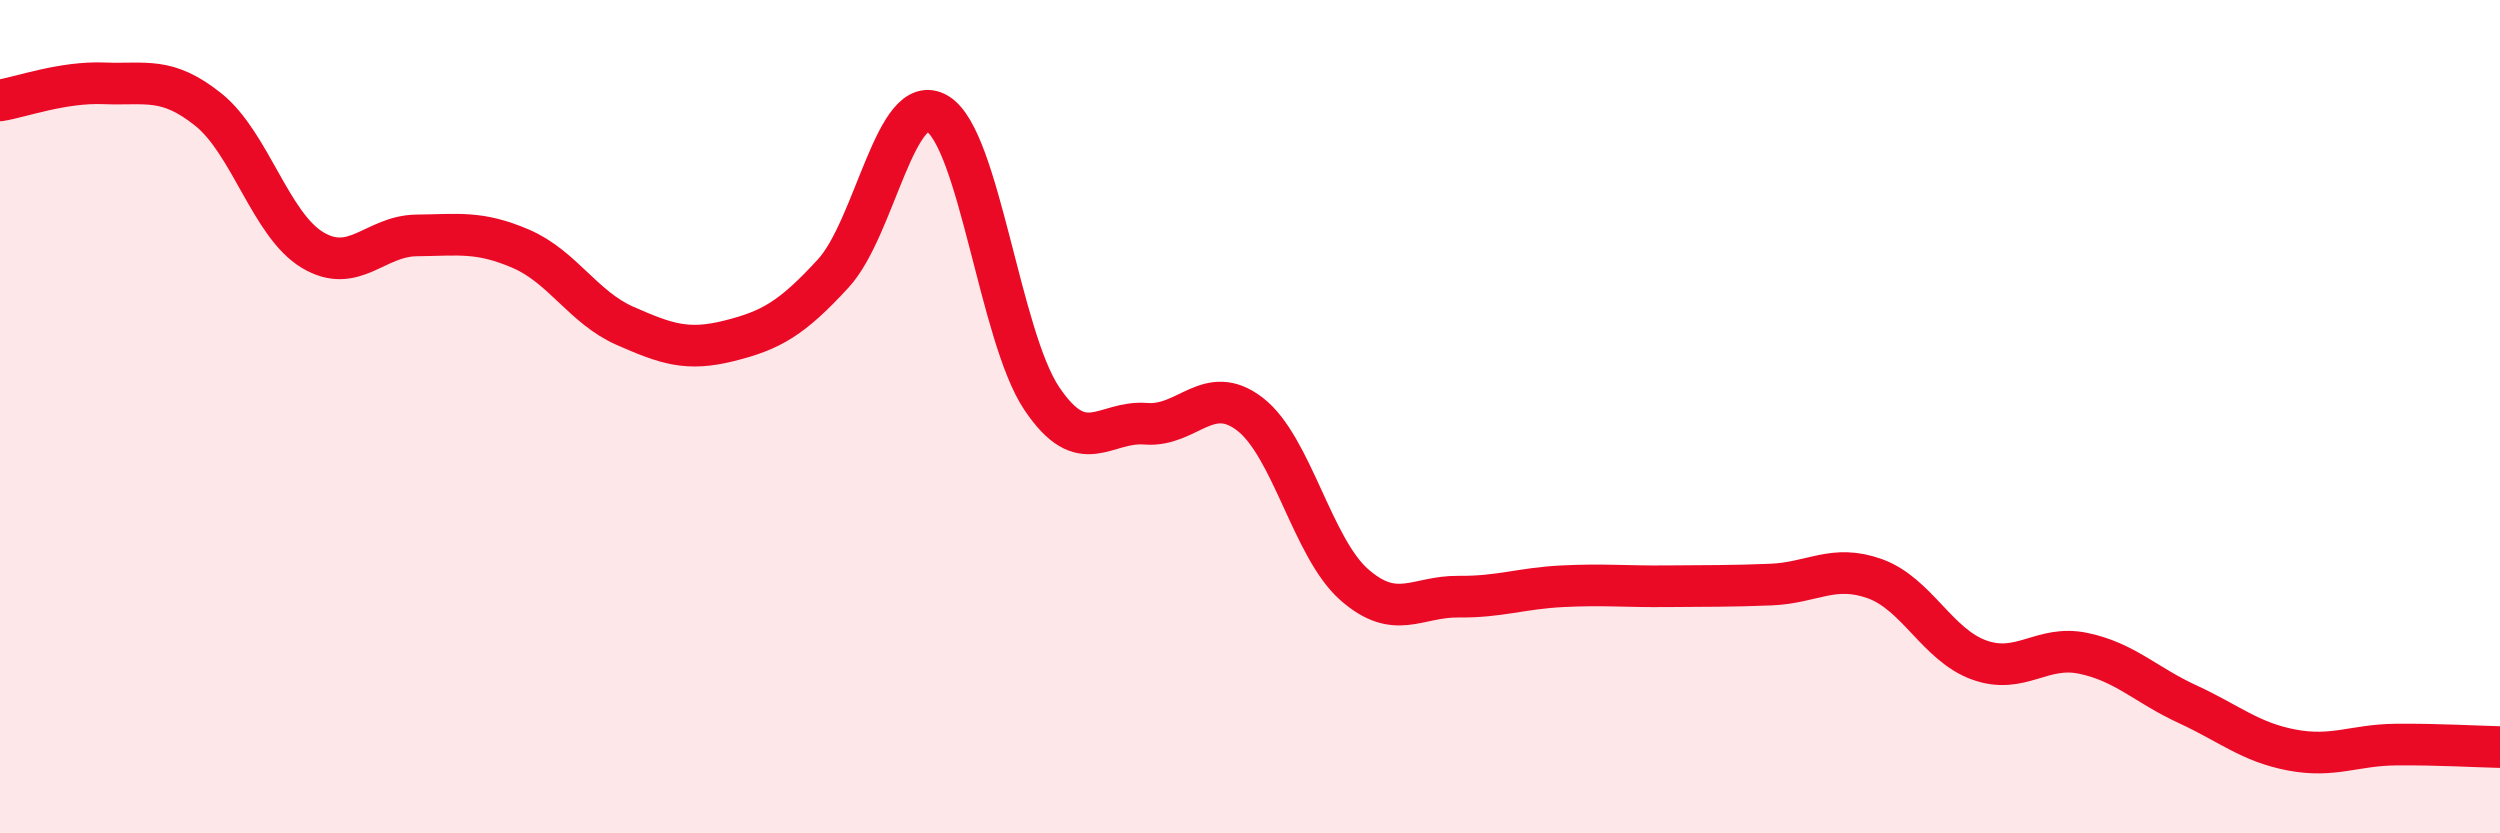
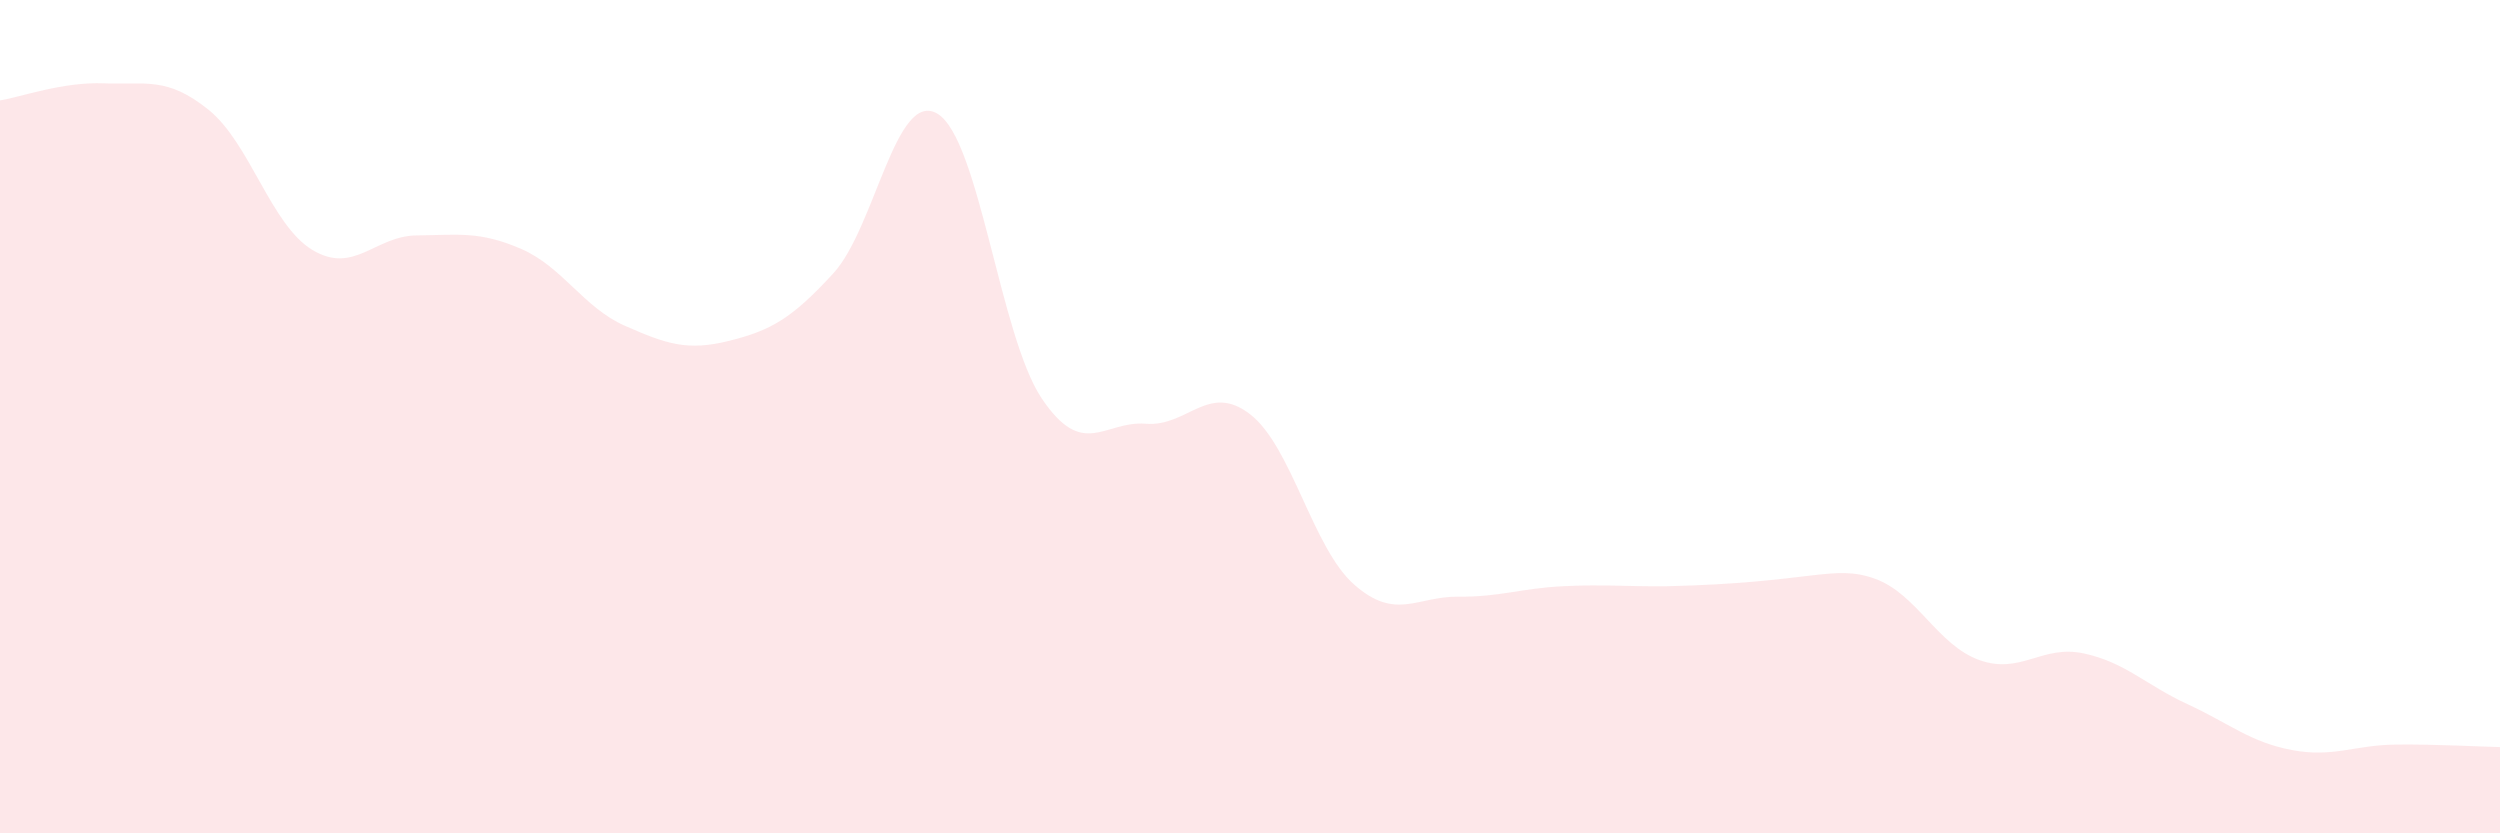
<svg xmlns="http://www.w3.org/2000/svg" width="60" height="20" viewBox="0 0 60 20">
-   <path d="M 0,2.41 C 0.5,2.33 1.5,1.96 2.5,2 C 3.5,2.04 4,1.83 5,2.63 C 6,3.43 6.5,5.4 7.5,6 C 8.5,6.6 9,5.66 10,5.65 C 11,5.64 11.5,5.54 12.5,5.97 C 13.5,6.4 14,7.38 15,7.82 C 16,8.26 16.5,8.43 17.5,8.18 C 18.5,7.93 19,7.65 20,6.56 C 21,5.47 21.5,2.13 22.5,2.73 C 23.5,3.33 24,8.07 25,9.56 C 26,11.05 26.5,10.09 27.5,10.17 C 28.5,10.25 29,9.17 30,9.94 C 31,10.71 31.5,13.15 32.5,14.03 C 33.5,14.91 34,14.31 35,14.32 C 36,14.33 36.5,14.12 37.5,14.07 C 38.5,14.02 39,14.08 40,14.07 C 41,14.06 41.5,14.07 42.5,14.03 C 43.5,13.99 44,13.53 45,13.89 C 46,14.25 46.5,15.48 47.5,15.84 C 48.5,16.2 49,15.47 50,15.68 C 51,15.89 51.5,16.44 52.5,16.9 C 53.5,17.36 54,17.81 55,18 C 56,18.19 56.5,17.88 57.5,17.87 C 58.5,17.86 59.5,17.92 60,17.93L60 20L0 20Z" fill="#EB0A25" opacity="0.1" stroke-linecap="round" stroke-linejoin="round" />
-   <path d="M 0,2.41 C 0.5,2.33 1.5,1.96 2.5,2 C 3.5,2.04 4,1.83 5,2.63 C 6,3.43 6.5,5.4 7.5,6 C 8.5,6.6 9,5.66 10,5.65 C 11,5.64 11.5,5.54 12.5,5.97 C 13.5,6.4 14,7.38 15,7.82 C 16,8.26 16.5,8.43 17.5,8.18 C 18.5,7.93 19,7.65 20,6.56 C 21,5.47 21.5,2.13 22.5,2.73 C 23.5,3.33 24,8.07 25,9.56 C 26,11.05 26.5,10.09 27.5,10.17 C 28.5,10.25 29,9.17 30,9.94 C 31,10.71 31.5,13.15 32.5,14.03 C 33.5,14.91 34,14.31 35,14.32 C 36,14.33 36.5,14.12 37.5,14.07 C 38.5,14.02 39,14.08 40,14.07 C 41,14.06 41.5,14.07 42.5,14.03 C 43.5,13.99 44,13.53 45,13.89 C 46,14.25 46.5,15.48 47.5,15.84 C 48.5,16.2 49,15.47 50,15.68 C 51,15.89 51.5,16.44 52.5,16.9 C 53.5,17.36 54,17.81 55,18 C 56,18.19 56.5,17.88 57.5,17.87 C 58.5,17.86 59.5,17.92 60,17.93" stroke="#EB0A25" stroke-width="1" fill="none" stroke-linecap="round" stroke-linejoin="round" />
+   <path d="M 0,2.41 C 0.5,2.33 1.5,1.96 2.5,2 C 3.5,2.04 4,1.83 5,2.63 C 6,3.43 6.5,5.4 7.5,6 C 8.5,6.6 9,5.66 10,5.65 C 11,5.64 11.5,5.54 12.5,5.97 C 13.5,6.4 14,7.38 15,7.82 C 16,8.26 16.5,8.43 17.5,8.18 C 18.5,7.93 19,7.65 20,6.56 C 21,5.47 21.5,2.13 22.5,2.73 C 23.5,3.33 24,8.07 25,9.56 C 26,11.05 26.5,10.09 27.5,10.17 C 28.5,10.25 29,9.17 30,9.94 C 31,10.71 31.5,13.15 32.5,14.03 C 33.5,14.91 34,14.31 35,14.32 C 36,14.33 36.5,14.12 37.5,14.07 C 38.5,14.02 39,14.08 40,14.07 C 43.5,13.99 44,13.53 45,13.89 C 46,14.25 46.5,15.48 47.5,15.84 C 48.5,16.2 49,15.47 50,15.68 C 51,15.89 51.5,16.44 52.5,16.9 C 53.5,17.36 54,17.81 55,18 C 56,18.19 56.5,17.88 57.5,17.87 C 58.5,17.86 59.5,17.92 60,17.93L60 20L0 20Z" fill="#EB0A25" opacity="0.1" stroke-linecap="round" stroke-linejoin="round" />
</svg>